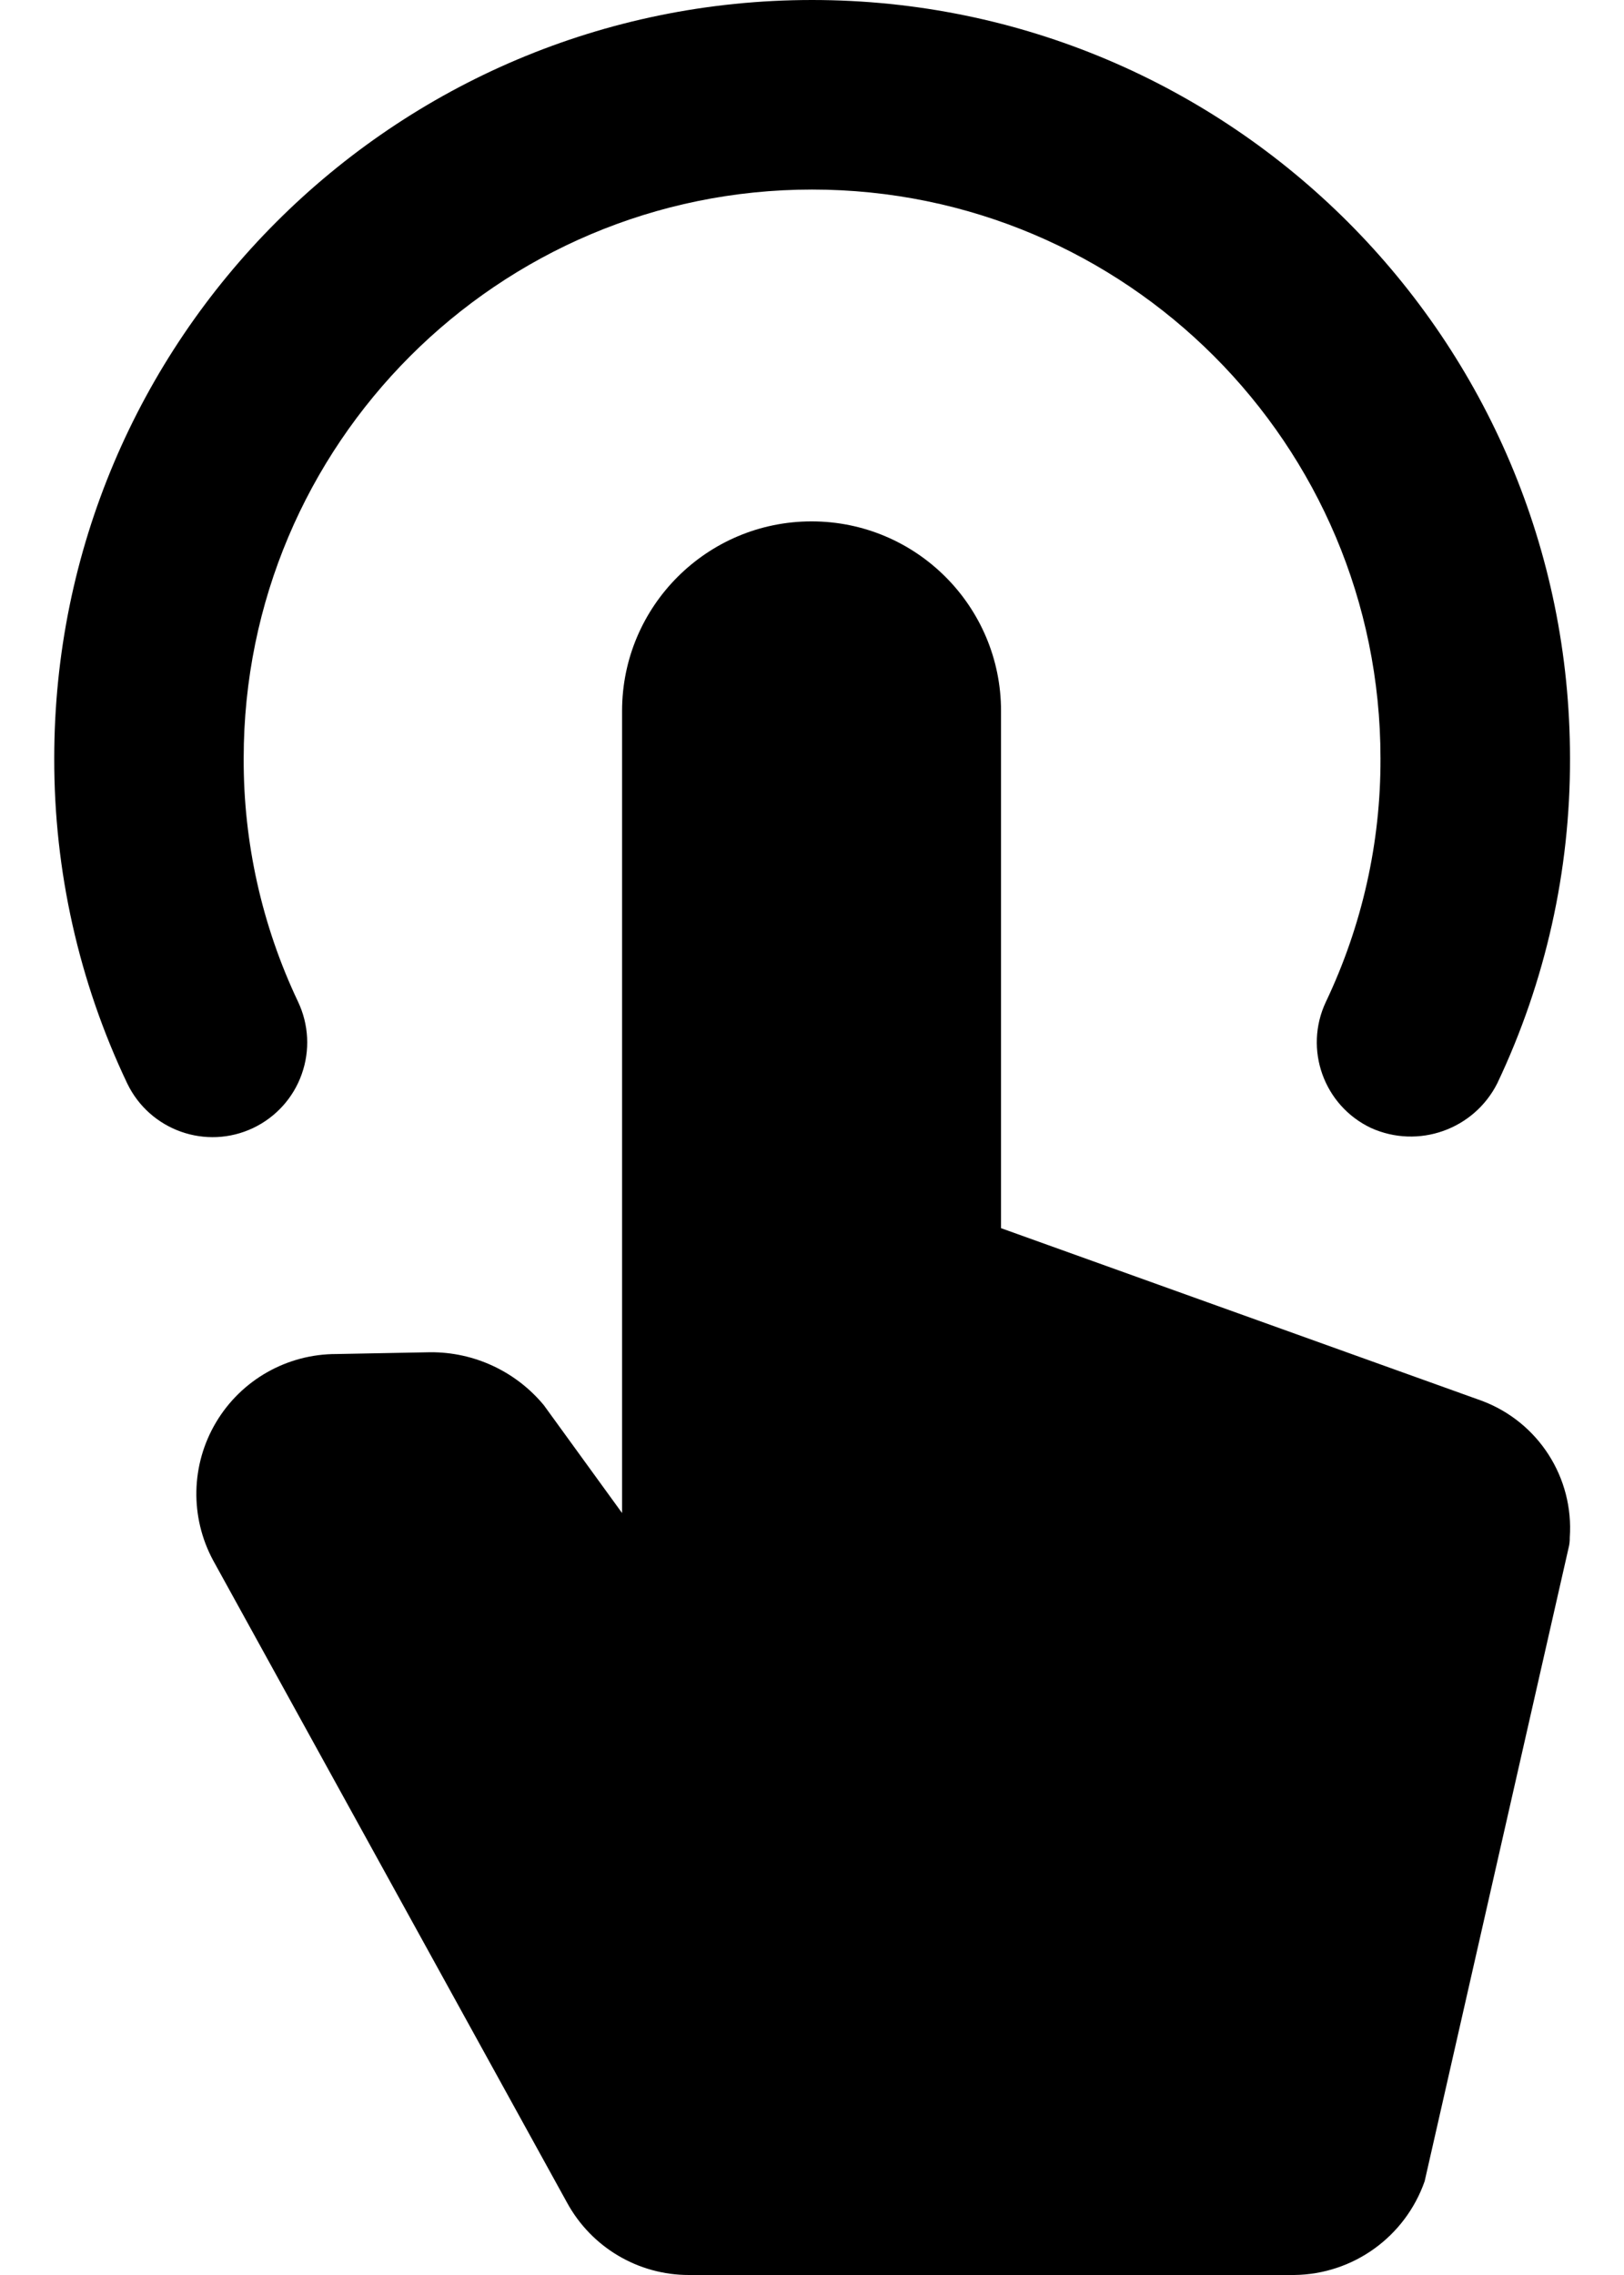
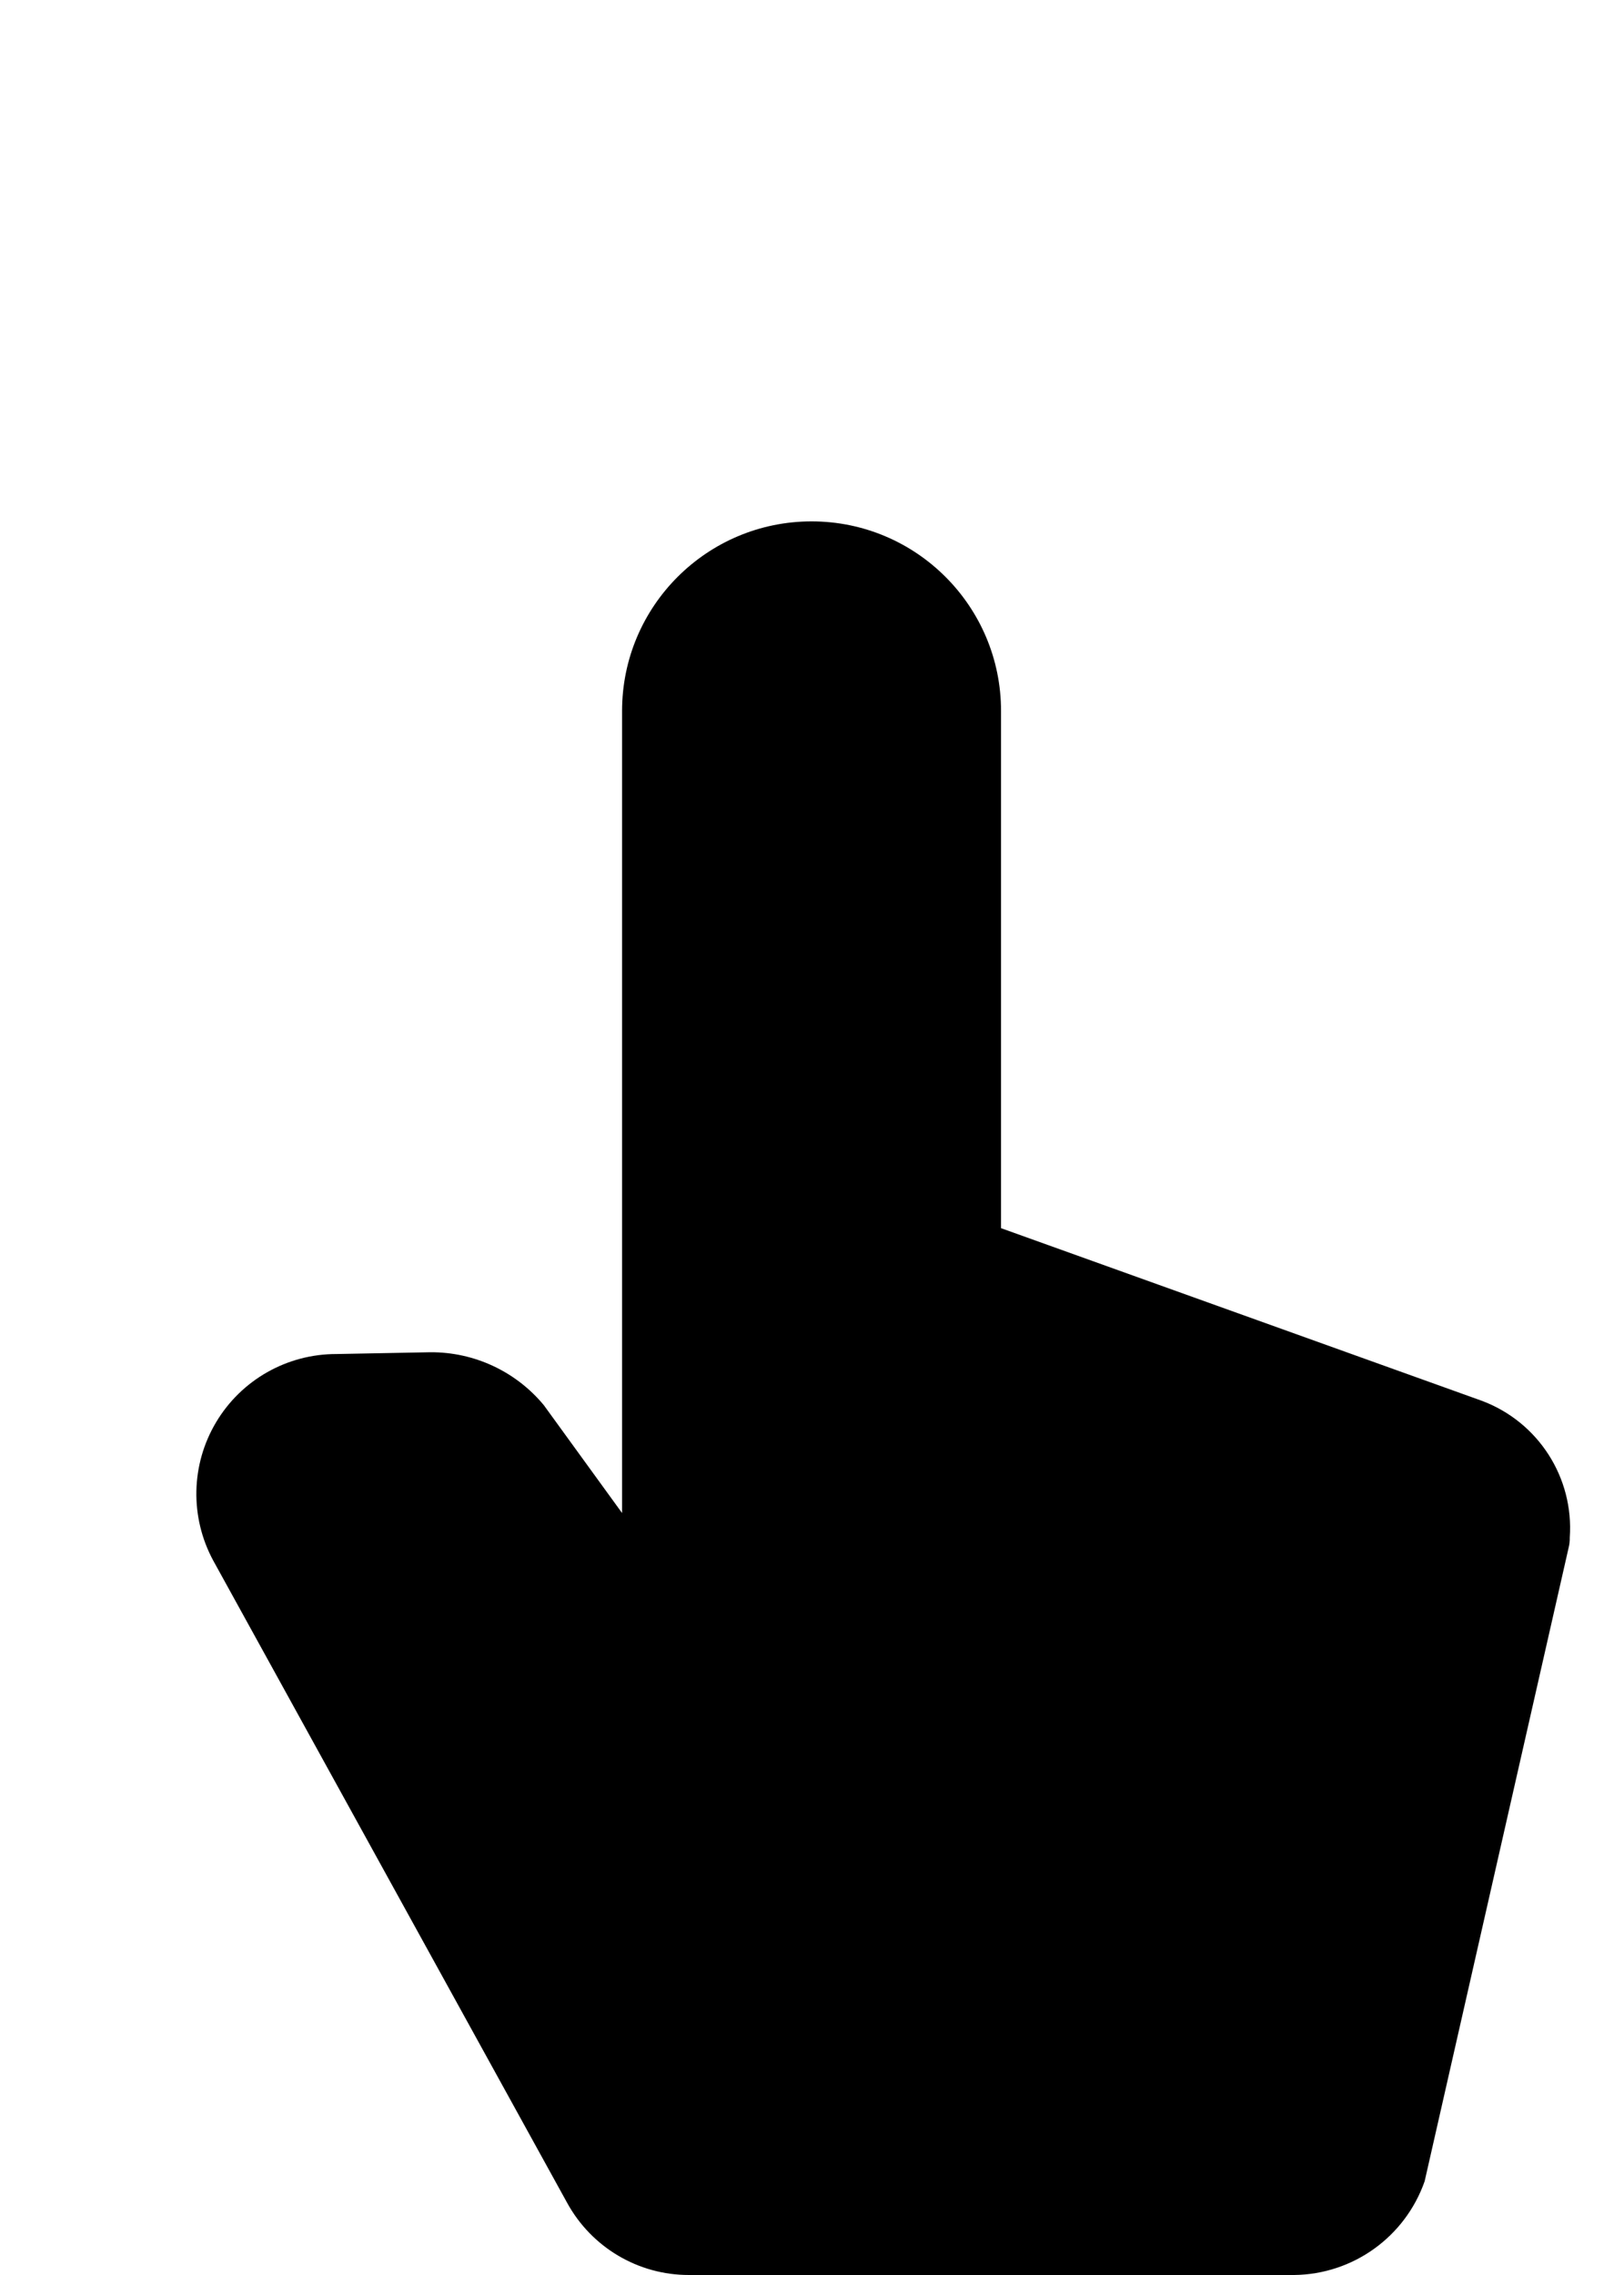
<svg xmlns="http://www.w3.org/2000/svg" width="20" height="28" viewBox="0 0 20 28" fill="none">
  <path d="M18.253 17.242L12.328 15.116V8.75C12.328 7.462 11.283 6.417 9.995 6.417C8.706 6.417 7.661 7.462 7.661 8.75V18.622L6.697 17.294C6.352 16.878 5.838 16.639 5.298 16.643L4.143 16.665C3.535 16.664 2.972 16.983 2.661 17.505C2.35 18.026 2.337 18.673 2.626 19.207L6.983 27.109C7.283 27.659 7.859 28.001 8.485 28H15.938C16.663 27.992 17.305 27.531 17.545 26.846L19.317 19.053C19.328 19.011 19.333 18.967 19.332 18.924C19.384 18.186 18.945 17.503 18.253 17.242Z" fill="black" />
-   <path d="M3.118 13.883C3.397 13.75 3.613 13.512 3.716 13.22C3.82 12.928 3.803 12.608 3.67 12.328C3.226 11.393 2.997 10.369 3.001 9.333C3.001 5.467 6.135 2.333 10.001 2.333C13.867 2.333 17.001 5.467 17.001 9.333C17.005 10.371 16.774 11.395 16.328 12.332C16.054 12.914 16.303 13.608 16.885 13.883C17.467 14.145 18.153 13.902 18.44 13.332C19.033 12.082 19.339 10.716 19.335 9.333C19.335 4.179 15.156 0 10.001 0C4.847 0 0.668 4.179 0.668 9.333C0.665 10.718 0.972 12.085 1.567 13.335C1.846 13.913 2.538 14.158 3.118 13.883Z" fill="black" />
</svg>